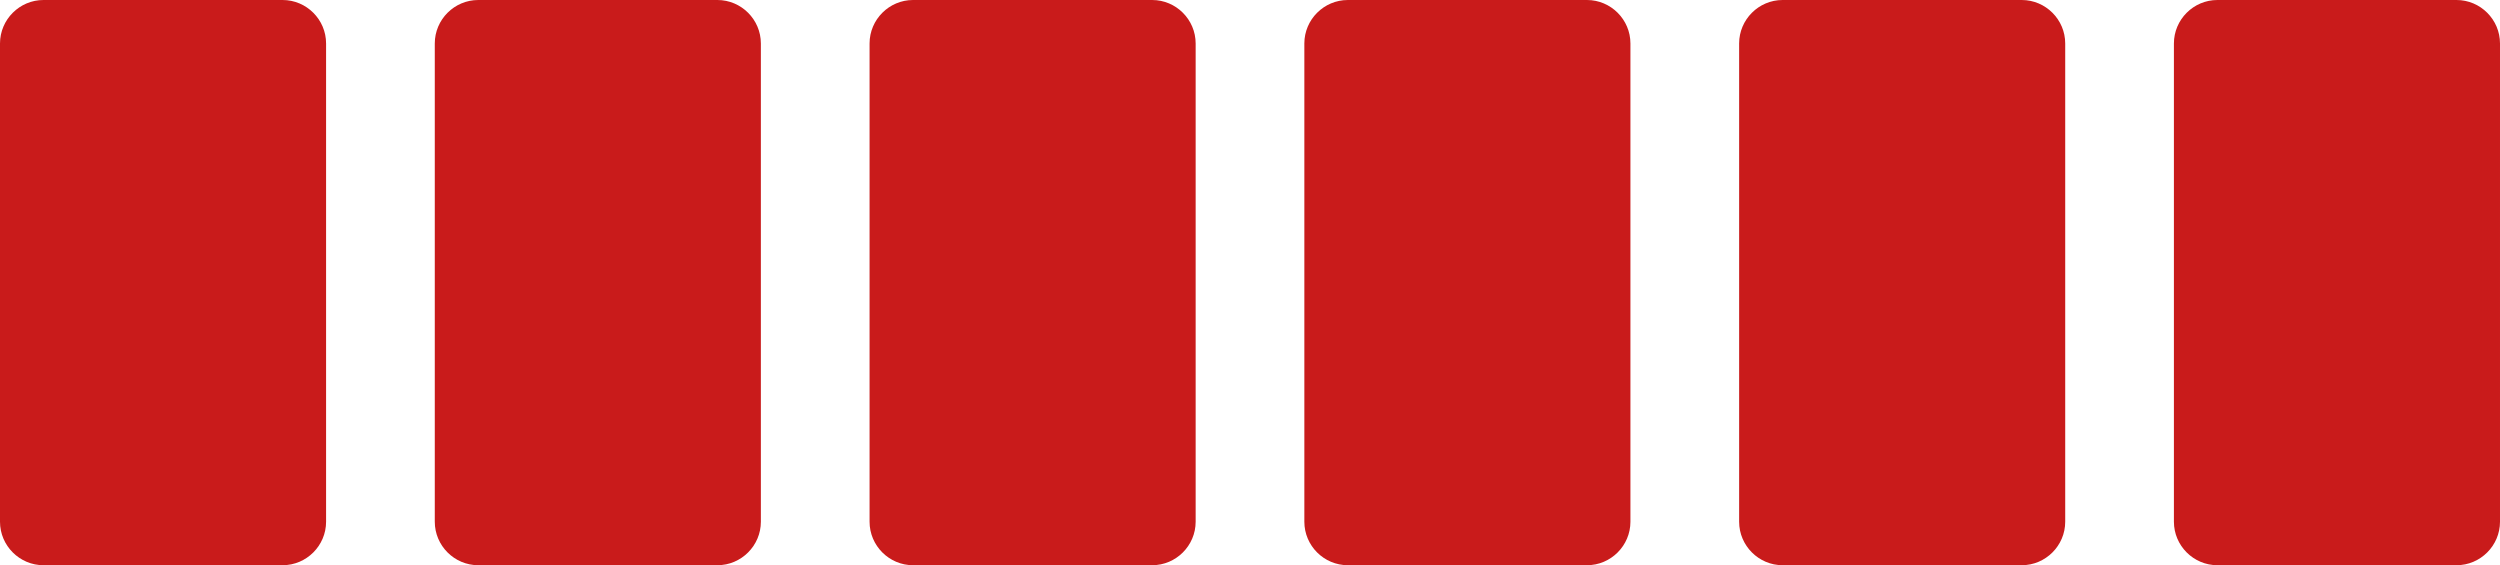
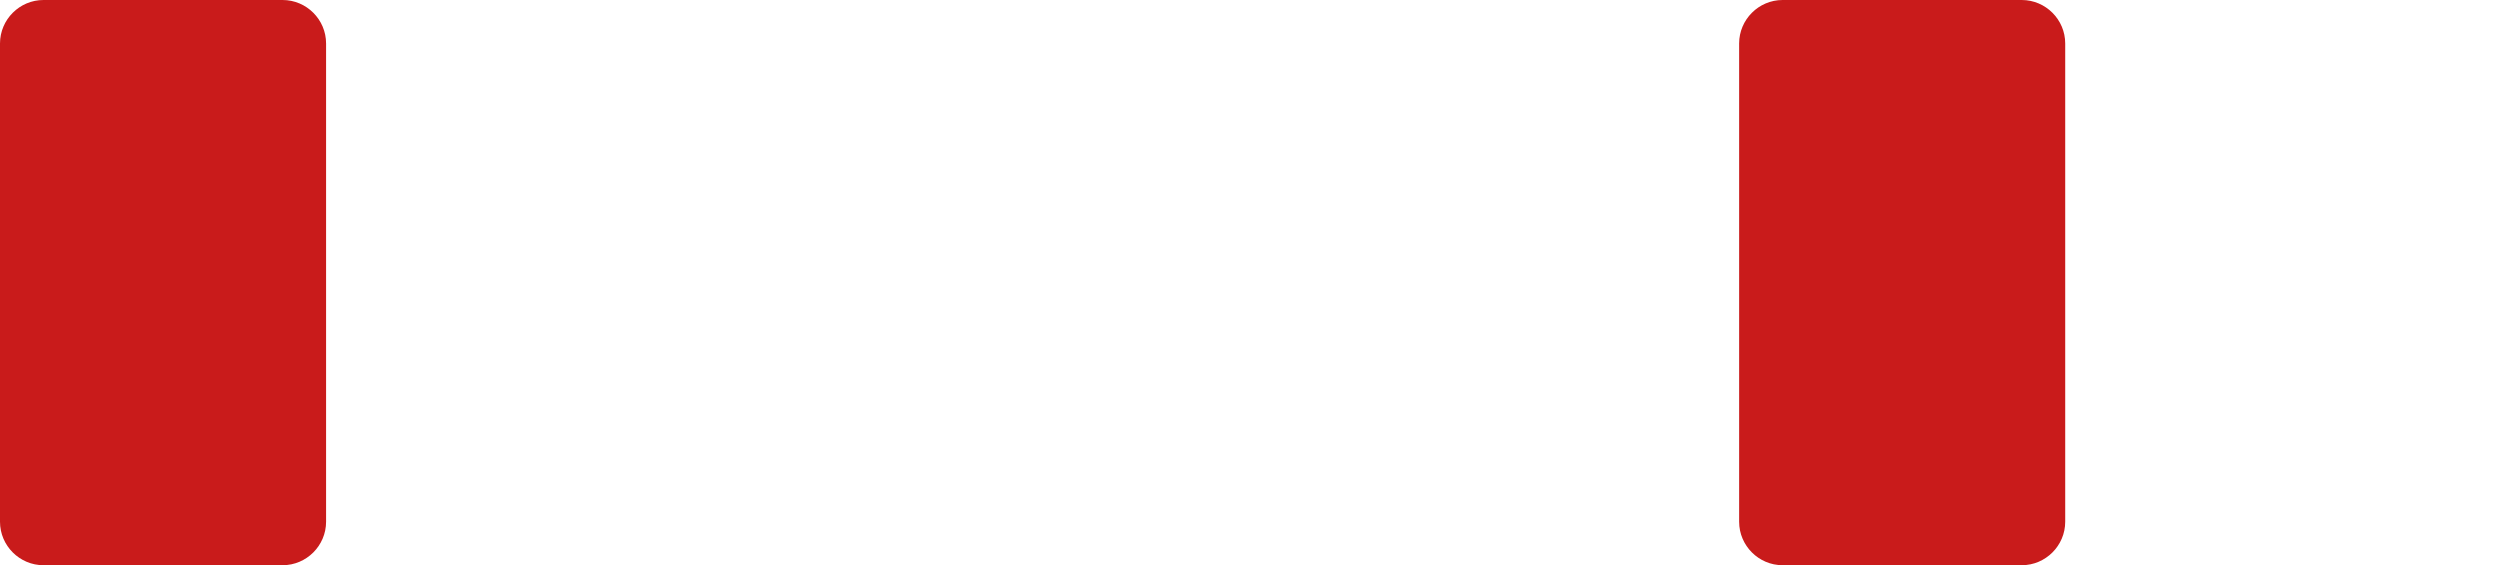
<svg xmlns="http://www.w3.org/2000/svg" id="Слой_1" x="0px" y="0px" viewBox="0 0 230 52" style="enable-background:new 0 0 230 52;" xml:space="preserve">
  <style type="text/css"> .st0{fill:#C91B1B;} </style>
  <path class="st0" d="M4,0h22c2.2,0,4,1.8,4,4v44c0,2.2-1.8,4-4,4H4c-2.2,0-4-1.8-4-4V4C0,1.8,1.8,0,4,0z" />
-   <path class="st0" d="M44,0h22c2.2,0,4,1.8,4,4v44c0,2.2-1.8,4-4,4H44c-2.2,0-4-1.8-4-4V4C40,1.8,41.8,0,44,0z" />
-   <path class="st0" d="M84,0h22c2.2,0,4,1.8,4,4v44c0,2.2-1.8,4-4,4H84c-2.2,0-4-1.8-4-4V4C80,1.8,81.8,0,84,0z" />
-   <path class="st0" d="M124,0h22c2.2,0,4,1.8,4,4v44c0,2.2-1.8,4-4,4h-22c-2.2,0-4-1.8-4-4V4C120,1.8,121.8,0,124,0z" />
  <path class="st0" d="M164,0h22c2.2,0,4,1.8,4,4v44c0,2.2-1.8,4-4,4h-22c-2.2,0-4-1.8-4-4V4C160,1.8,161.8,0,164,0z" />
-   <path class="st0" d="M204,0h22c2.2,0,4,1.8,4,4v44c0,2.2-1.8,4-4,4h-22c-2.2,0-4-1.8-4-4V4C200,1.8,201.8,0,204,0z" />
</svg>